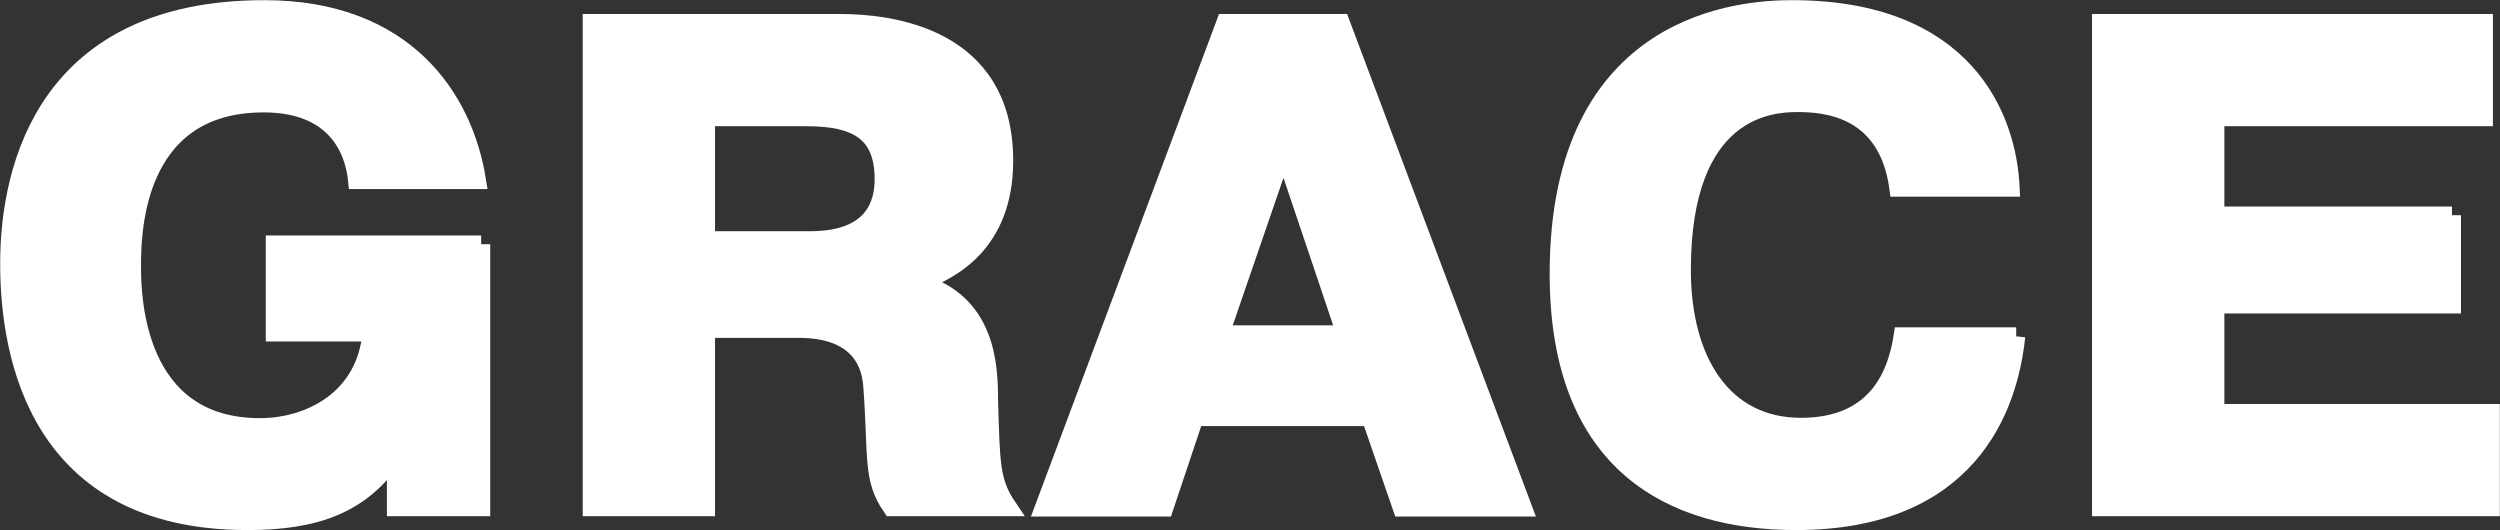
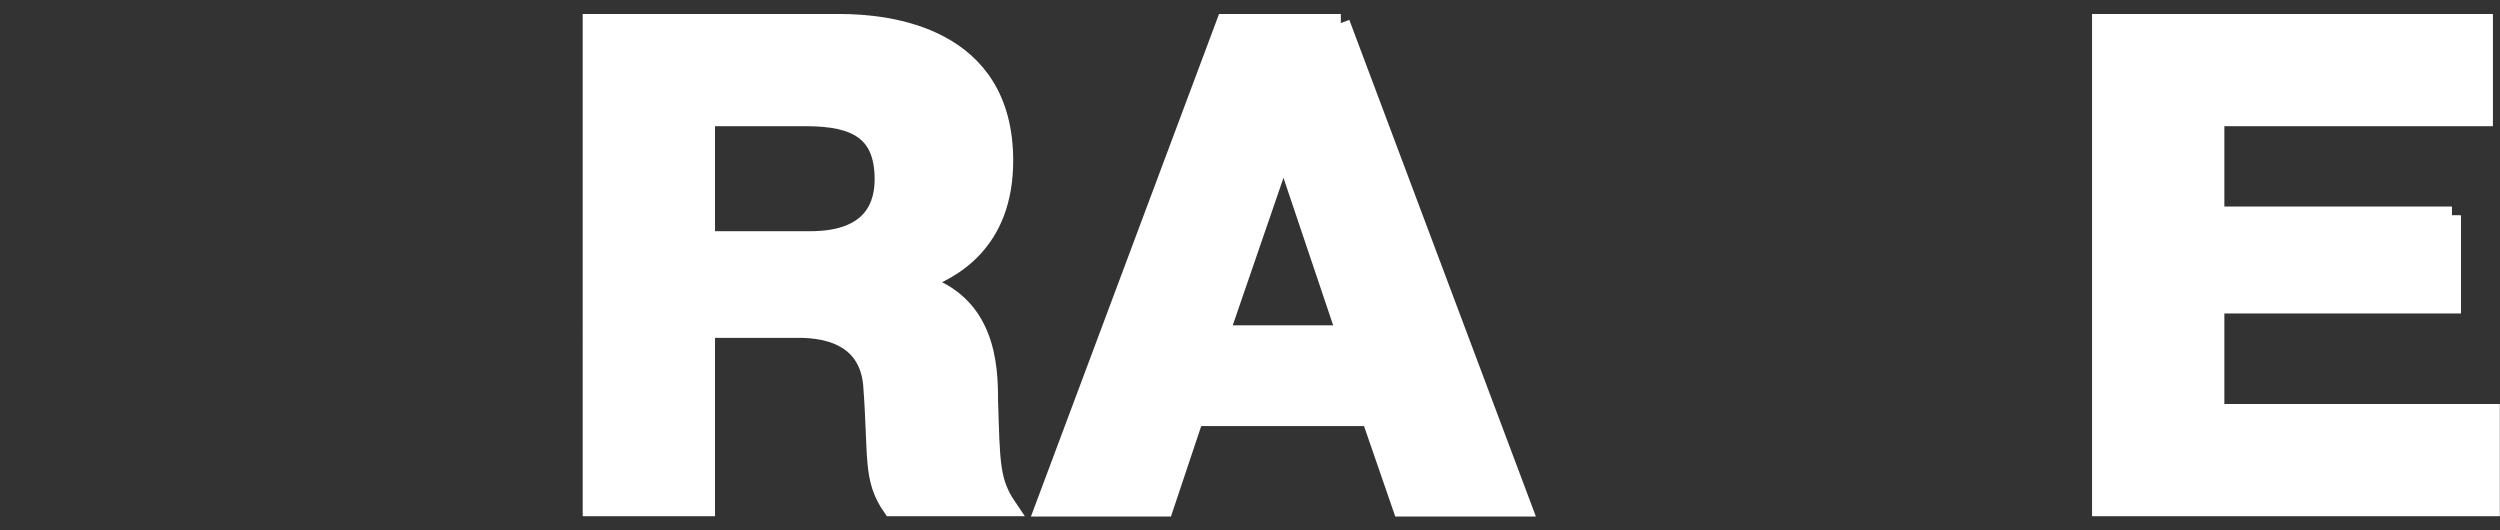
<svg xmlns="http://www.w3.org/2000/svg" id="_レイヤー_2" data-name="レイヤー_2" viewBox="0 0 75.96 16.11">
  <rect x="0" y="0" width="75.96" height="16.11" fill="#333333" stroke="none" />
  <defs>
    <style>
      .cls-1 {
        fill: #fff;
        stroke: #fff;
        stroke-miterlimit: 10;
        stroke-width: .55px;
      }
    </style>
  </defs>
  <g id="DESIGN">
    <g>
-       <path class="cls-1" d="M14.62,7.42v7.99h-2.59v-1.58h-.04c-.99,1.51-2.42,2-4.46,2C1.16,15.84.28,10.81.28,8.01.28,5.03,1.45.28,8.03.28c4.27,0,6.06,2.69,6.46,5.19h-3.64c-.06-.59-.4-2.33-2.84-2.33-4.04,0-4,4.14-4,4.98,0,.88.08,4.86,3.89,4.86,1.51,0,3.22-.86,3.39-2.88h-2.94v-2.67h6.27Z" />
      <path class="cls-1" d="M17.98.7h7.53c1.51,0,5,.38,5,4.18,0,2.5-1.6,3.34-2.56,3.68v.04c2.02.61,2.1,2.48,2.1,3.57.06,1.89.04,2.46.57,3.24h-3.53c-.61-.88-.42-1.53-.59-3.74-.17-1.75-1.96-1.68-2.38-1.68h-2.67v5.42h-3.47V.7ZM21.45,7.3h3.17c1.96,0,2.23-1.14,2.23-1.85,0-1.45-.84-1.89-2.35-1.89h-3.05v3.74Z" />
-       <path class="cls-1" d="M40.74.7l5.53,14.72h-3.68l-.95-2.75h-5.34l-.92,2.75h-3.66L37.23.7h3.51ZM40.89,10.16l-1.89-5.61-1.93,5.61h3.83Z" />
-       <path class="cls-1" d="M61.26,10.22c-.23,2.21-1.47,5.61-6.69,5.61-3.76,0-7.21-1.72-7.21-7.51C47.36.57,53.02.28,54.45.28c5.24,0,6.54,3.26,6.64,5.42h-3.41c-.34-2.46-2.27-2.57-3.07-2.57s-3.51.15-3.51,5.07c0,2.78,1.26,4.77,3.62,4.77s2.92-1.66,3.09-2.75h3.45Z" />
+       <path class="cls-1" d="M40.74.7l5.53,14.72h-3.68l-.95-2.75h-5.34l-.92,2.75h-3.66L37.23.7h3.51M40.89,10.16l-1.89-5.61-1.93,5.61h3.83Z" />
      <path class="cls-1" d="M74.5,6.54v2.71h-7.19v3.3h8.37v2.86h-11.84V.7h11.63v2.86h-8.16v2.99h7.19Z" />
    </g>
  </g>
</svg>